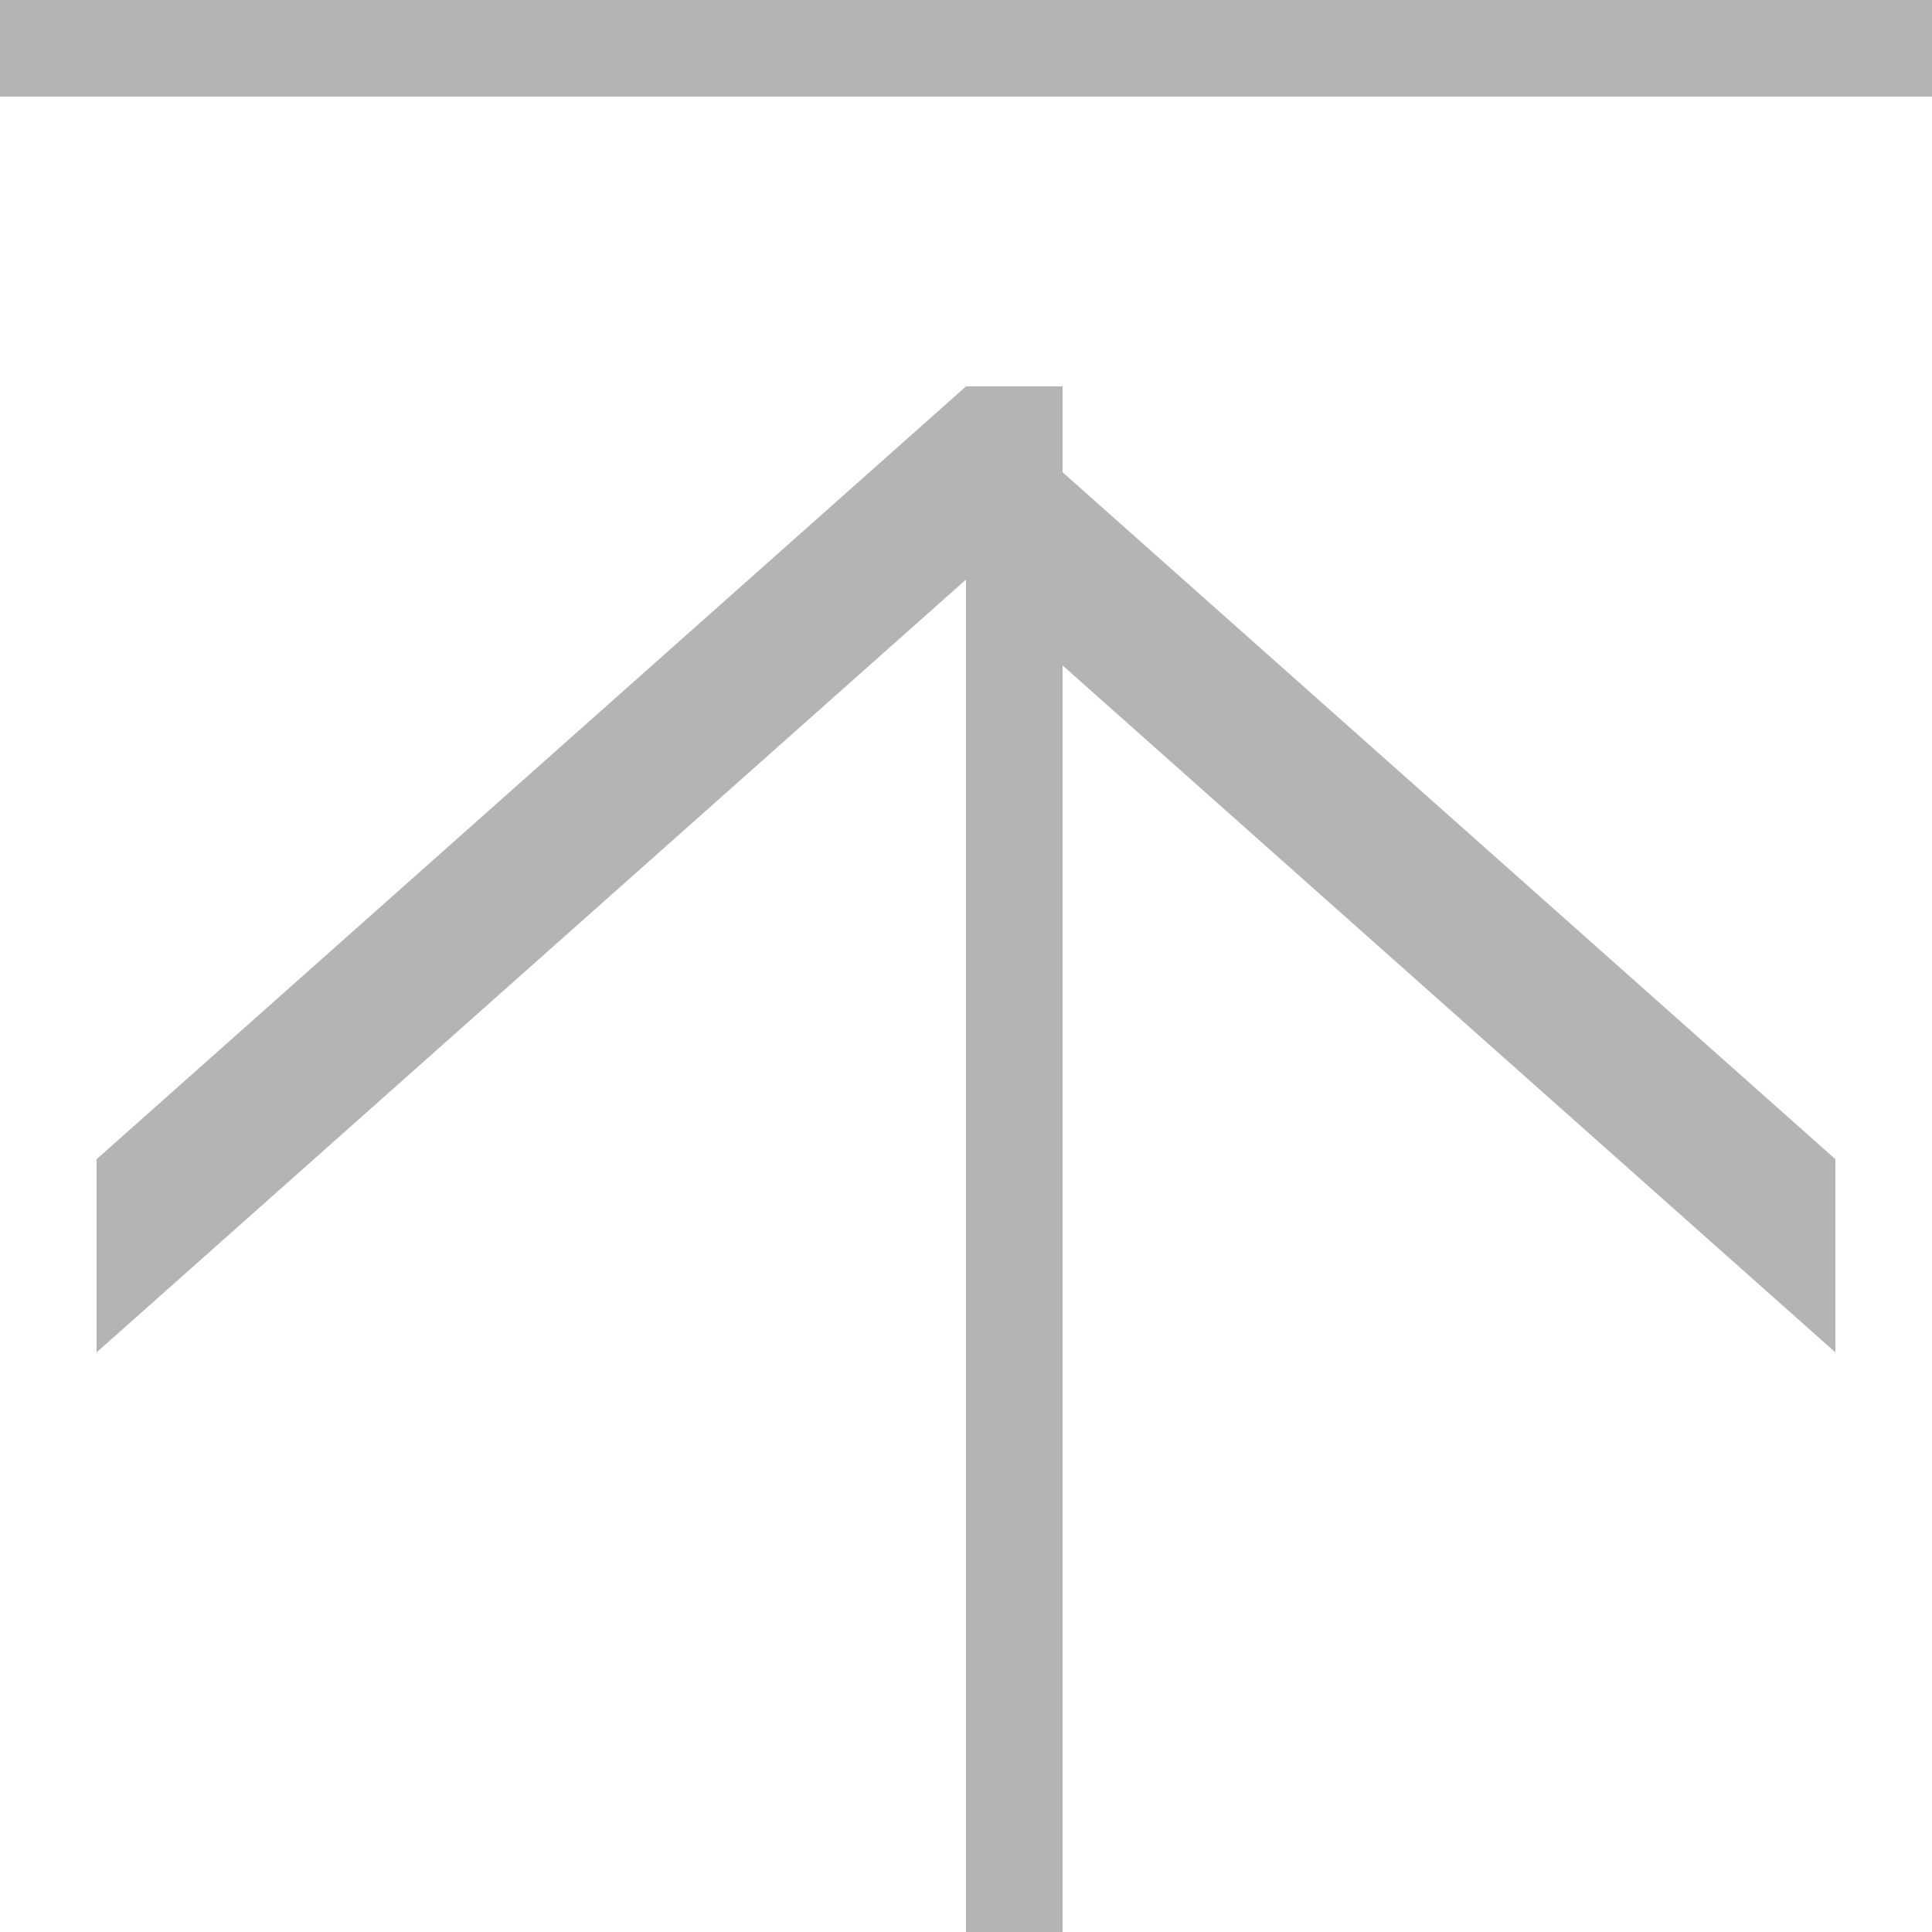
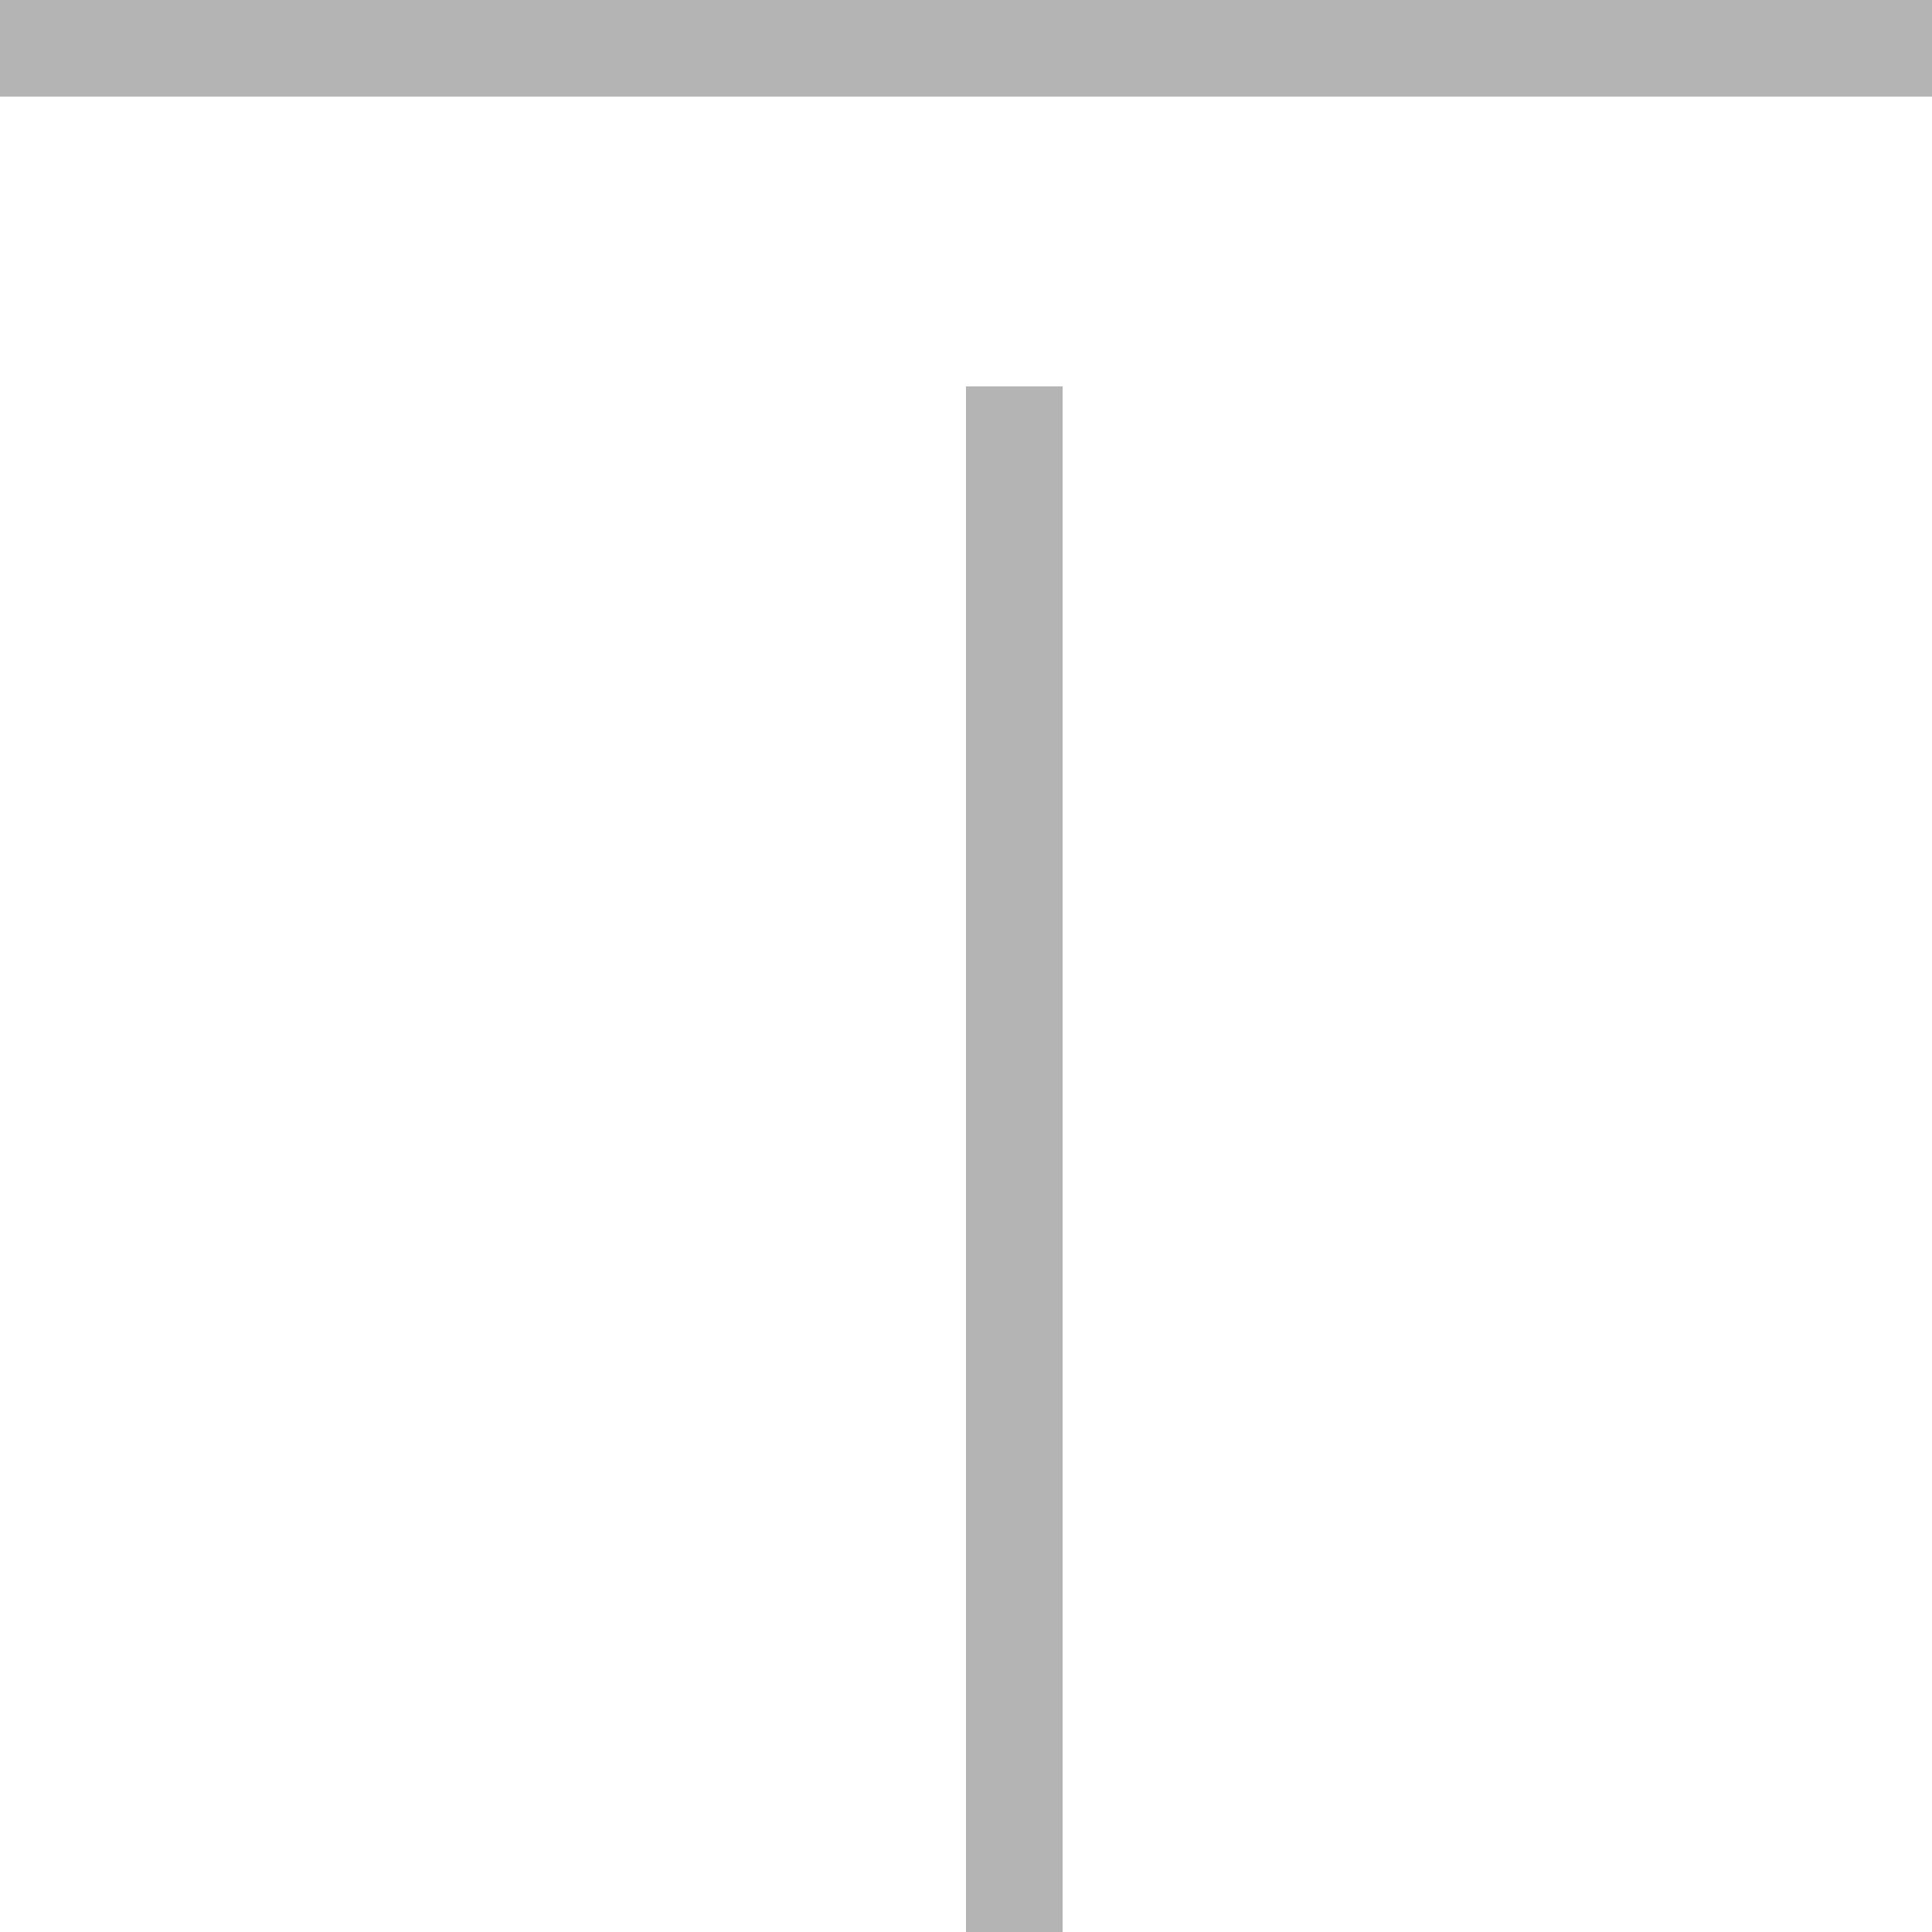
<svg xmlns="http://www.w3.org/2000/svg" id="组_65" data-name="组 65" width="20" height="20" viewBox="0 0 20 20">
  <defs>
    <style>
      .cls-1, .cls-2 {
        fill: #b4b4b4;
      }

      .cls-1 {
        fill-rule: evenodd;
      }
    </style>
  </defs>
-   <path id="矩形_864" data-name="矩形 864" class="cls-1" d="M1879,532l9-8v2l-9,8v-2Z" transform="translate(-1878 -520)" />
-   <path id="矩形_864_拷贝" data-name="矩形 864 拷贝" class="cls-1" d="M1897,532l-9-8v2l9,8" transform="translate(-1878 -520)" />
+   <path id="矩形_864" data-name="矩形 864" class="cls-1" d="M1879,532l9-8l-9,8v-2Z" transform="translate(-1878 -520)" />
  <rect id="矩形_863" data-name="矩形 863" class="cls-2" x="10" y="4" width="1" height="16" />
  <rect id="矩形_862" data-name="矩形 862" class="cls-2" width="20" height="1" />
</svg>